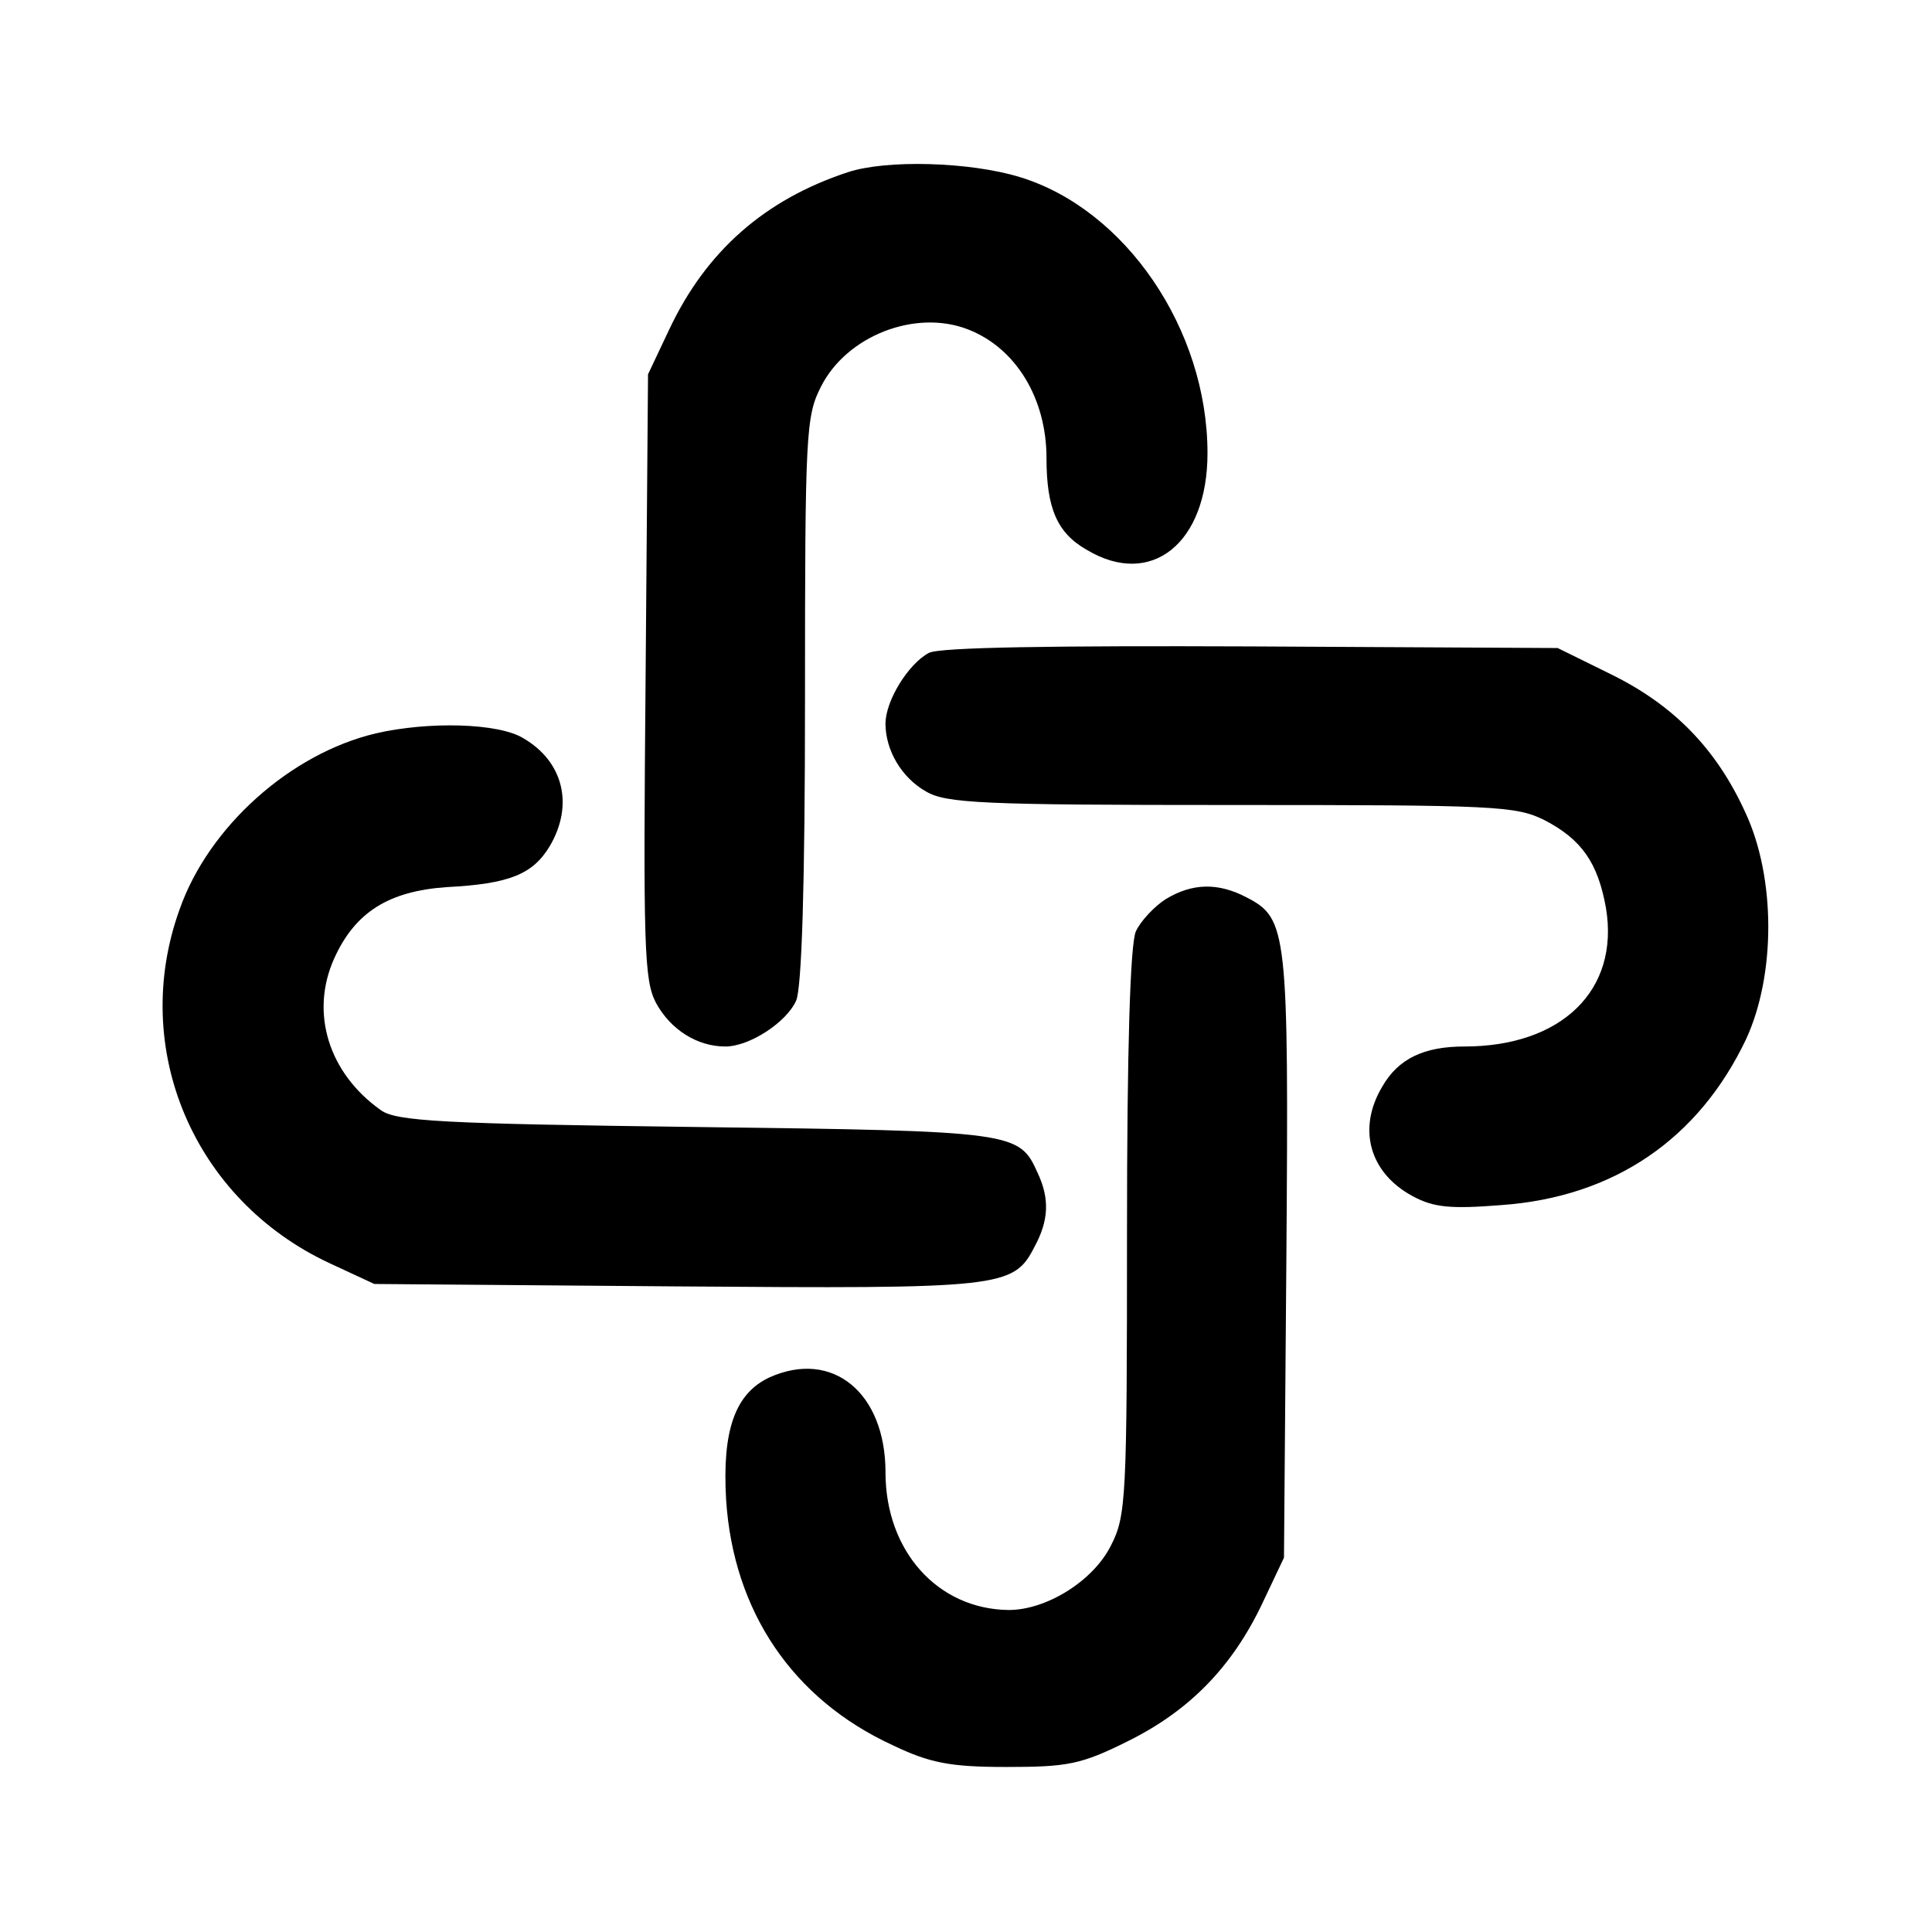
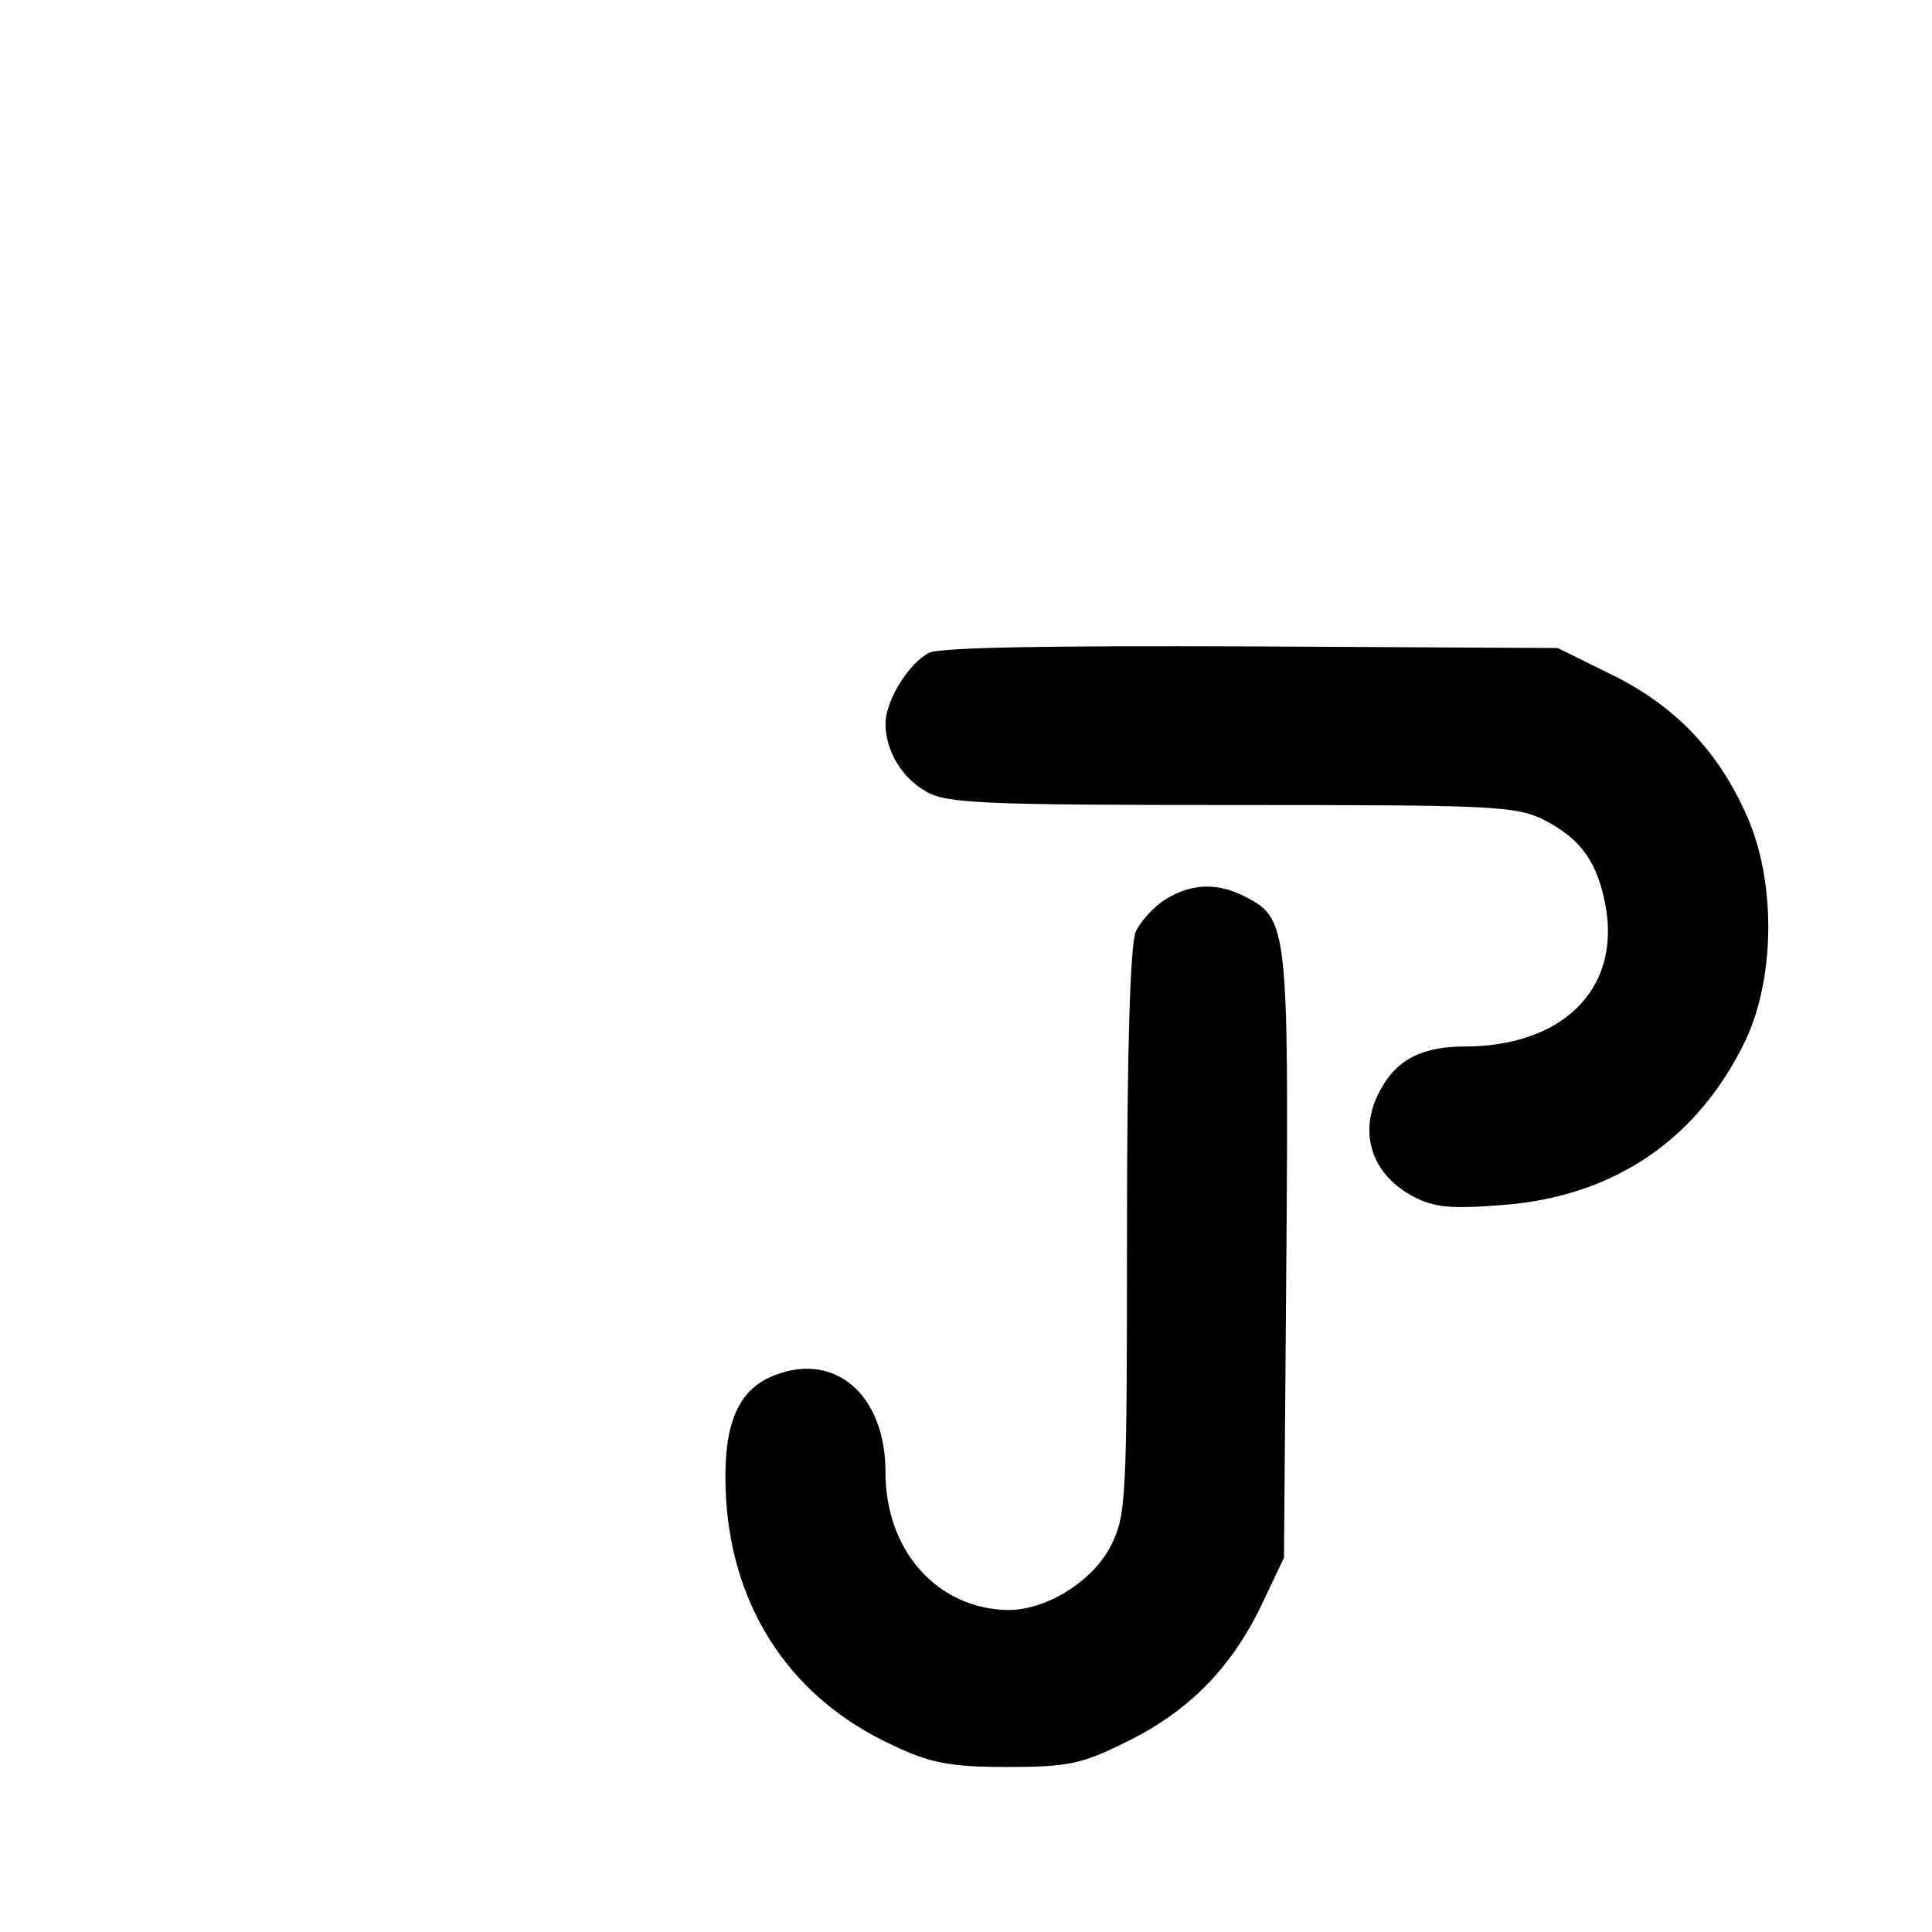
<svg xmlns="http://www.w3.org/2000/svg" version="1.0" width="240pt" height="240pt" viewBox="0 0 240 240" preserveAspectRatio="xMidYMid meet">
  <g transform="translate(0,240) scale(0.1,-0.1)" fill="#000000" stroke="none">
-     <path d="M1053 2186 c-103 -34 -176 -98 -222 -196 l-26 -55 -3 -375 c-3 -335 -2 -378 13 -406 18 -33 51 -54 86 -54 30 0 76 30 88 57 7 16 11 144 11 374 0 331 1 352 20 389 32 63 117 96 182 71 60 -23 98 -86 98 -160 0 -62 13 -93 50 -114 80 -48 150 8 150 120 0 154 -102 303 -233 343 -62 19 -166 22 -214 6z" />
    <path d="M1154 1589 c-25 -13 -54 -59 -54 -88 0 -33 20 -67 50 -84 25 -15 70 -17 379 -17 329 0 354 -1 390 -19 46 -24 66 -53 76 -109 17 -102 -55 -172 -176 -172 -50 0 -82 -15 -102 -50 -31 -52 -16 -107 38 -136 26 -14 47 -16 110 -11 140 10 245 82 304 206 37 80 37 201 -1 282 -36 79 -89 133 -166 171 l-67 33 -380 2 c-247 1 -387 -1 -401 -8z" />
-     <path d="M467 1489 c-106 -25 -208 -116 -244 -219 -62 -172 17 -360 186 -439 l56 -26 374 -3 c405 -3 420 -2 446 49 18 33 19 60 4 92 -23 51 -27 52 -424 57 -314 4 -373 7 -392 21 -65 46 -88 121 -58 188 26 58 68 84 140 89 78 4 107 16 128 51 30 51 17 105 -33 134 -31 19 -118 21 -183 6z" />
    <path d="M1448 1283 c-14 -9 -31 -27 -37 -40 -7 -16 -11 -145 -11 -374 0 -331 -1 -352 -20 -389 -22 -44 -80 -80 -127 -80 -88 1 -153 73 -153 171 0 99 -66 153 -144 118 -43 -20 -59 -66 -54 -152 9 -139 83 -248 207 -305 46 -22 71 -27 141 -27 76 0 93 3 151 32 77 38 130 93 167 171 l27 57 3 374 c3 405 1 420 -49 446 -36 19 -68 18 -101 -2z" />
  </g>
</svg>